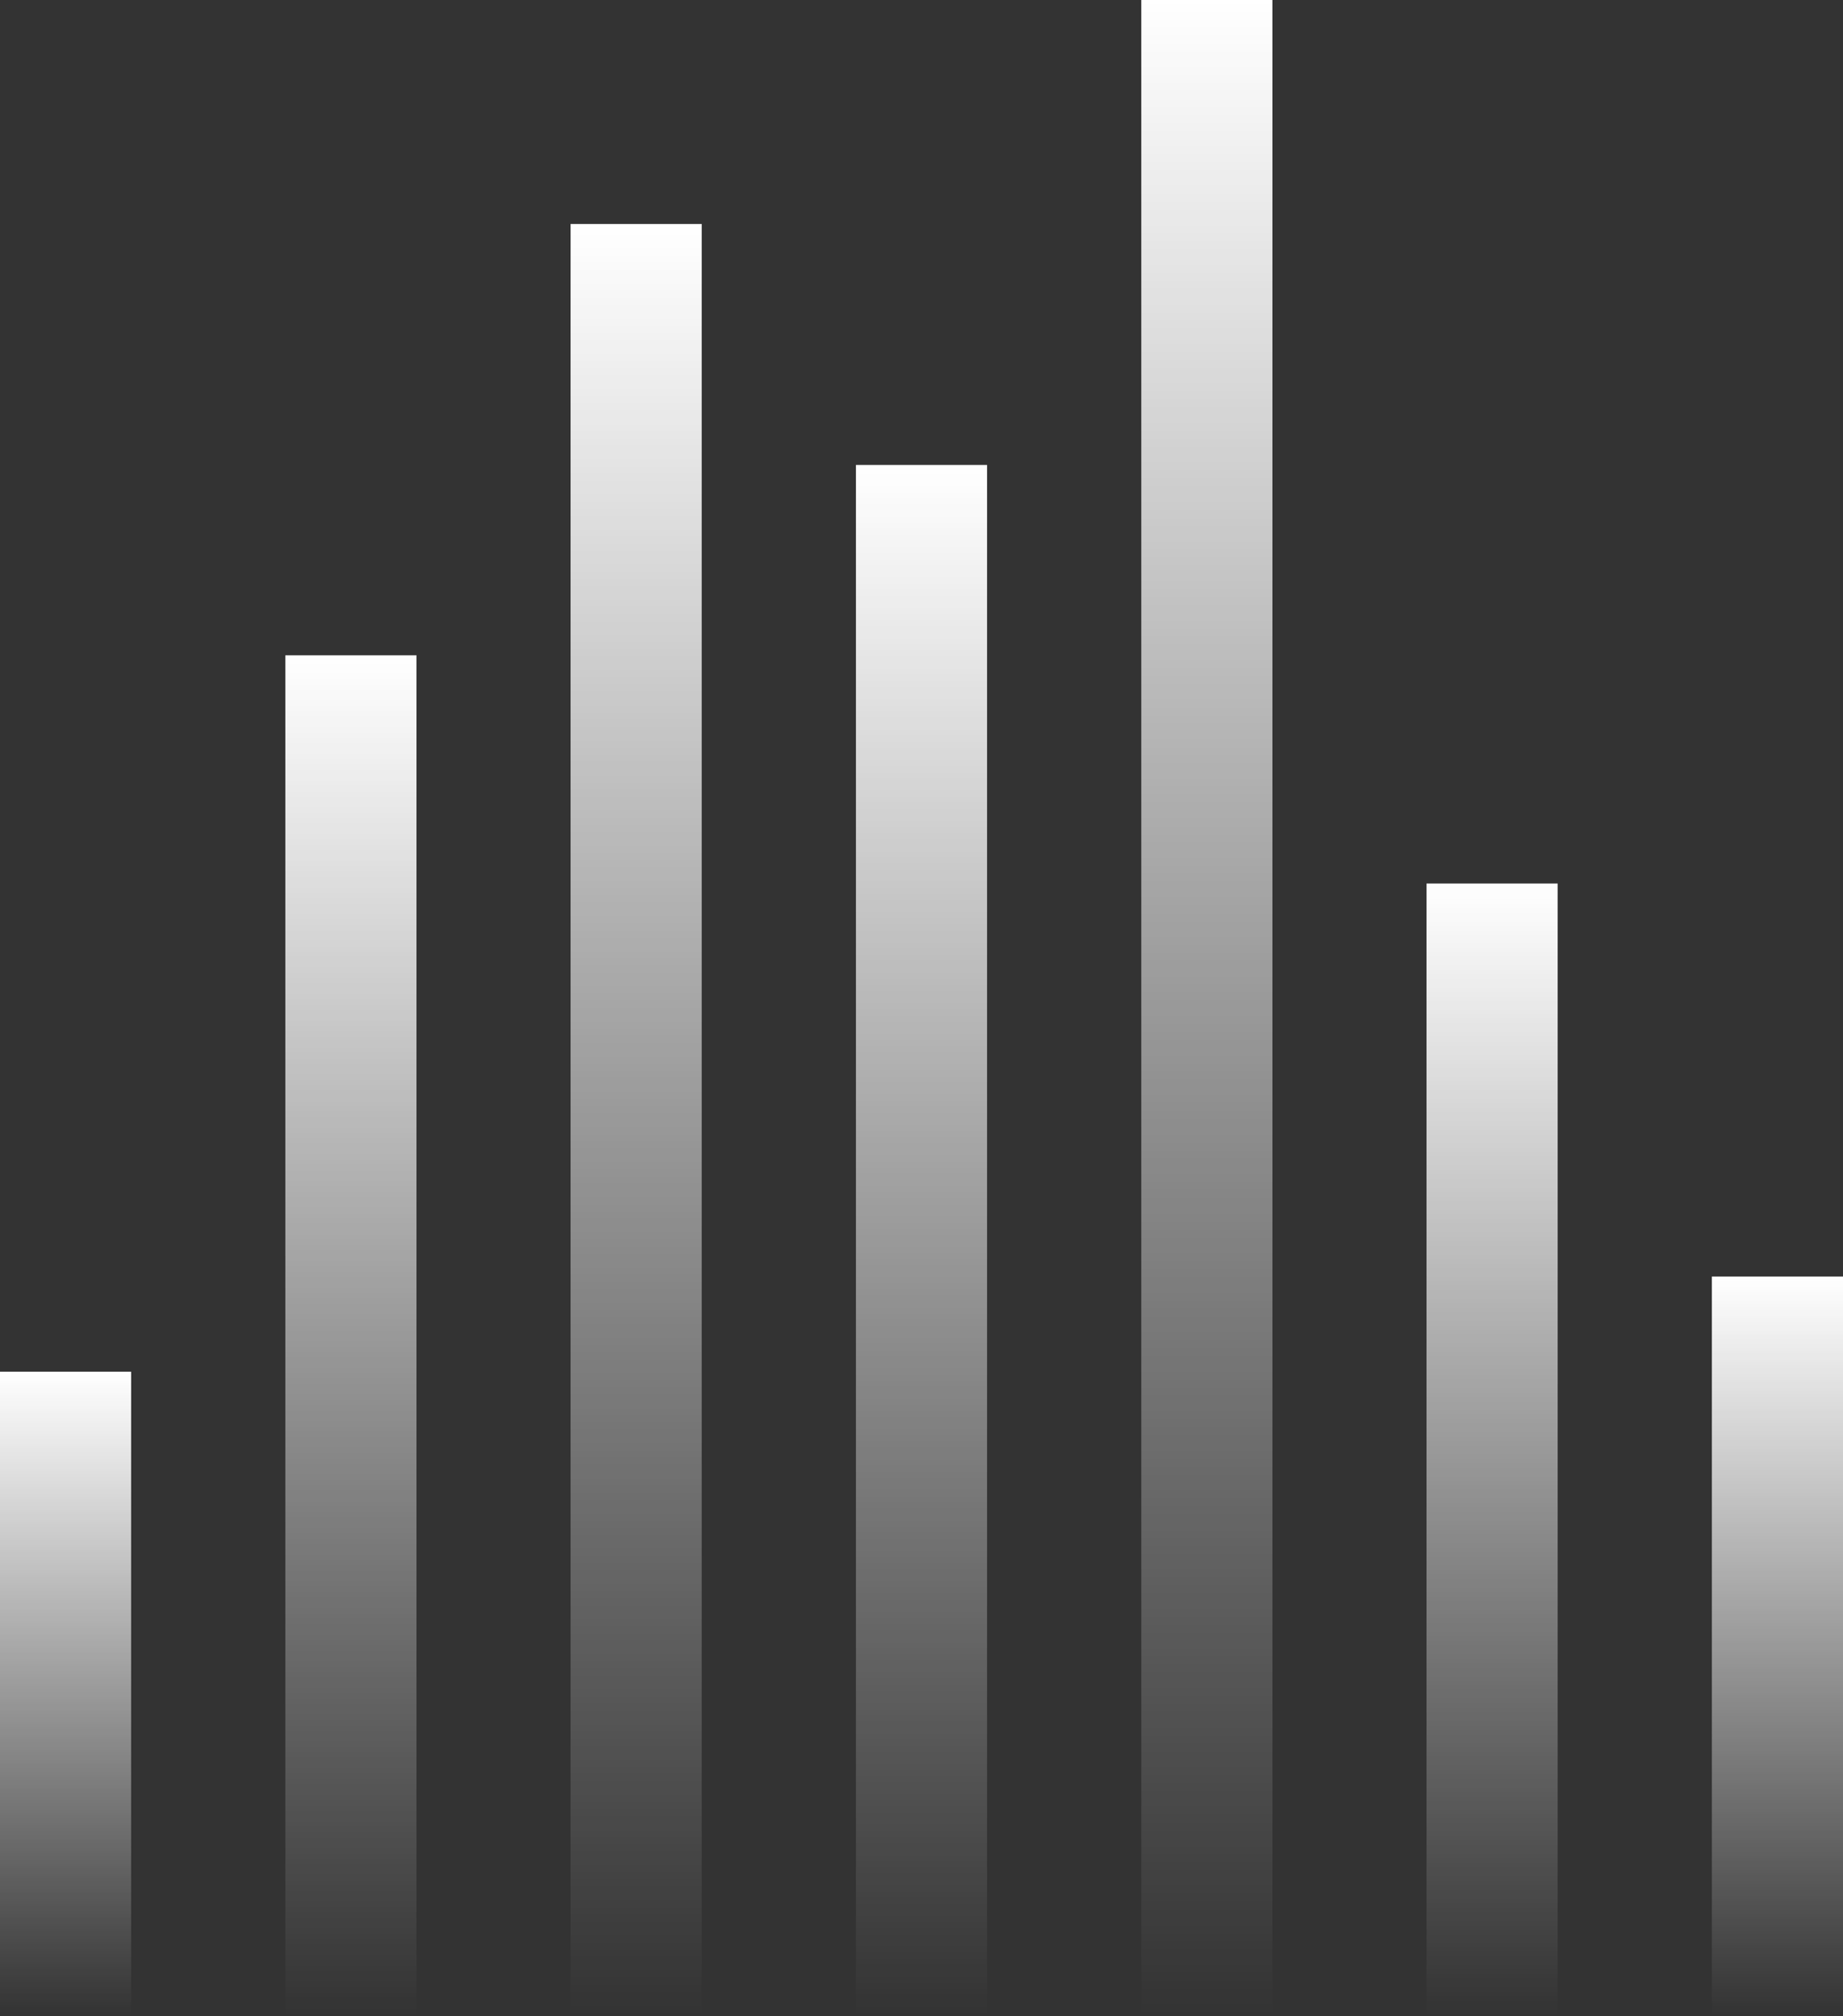
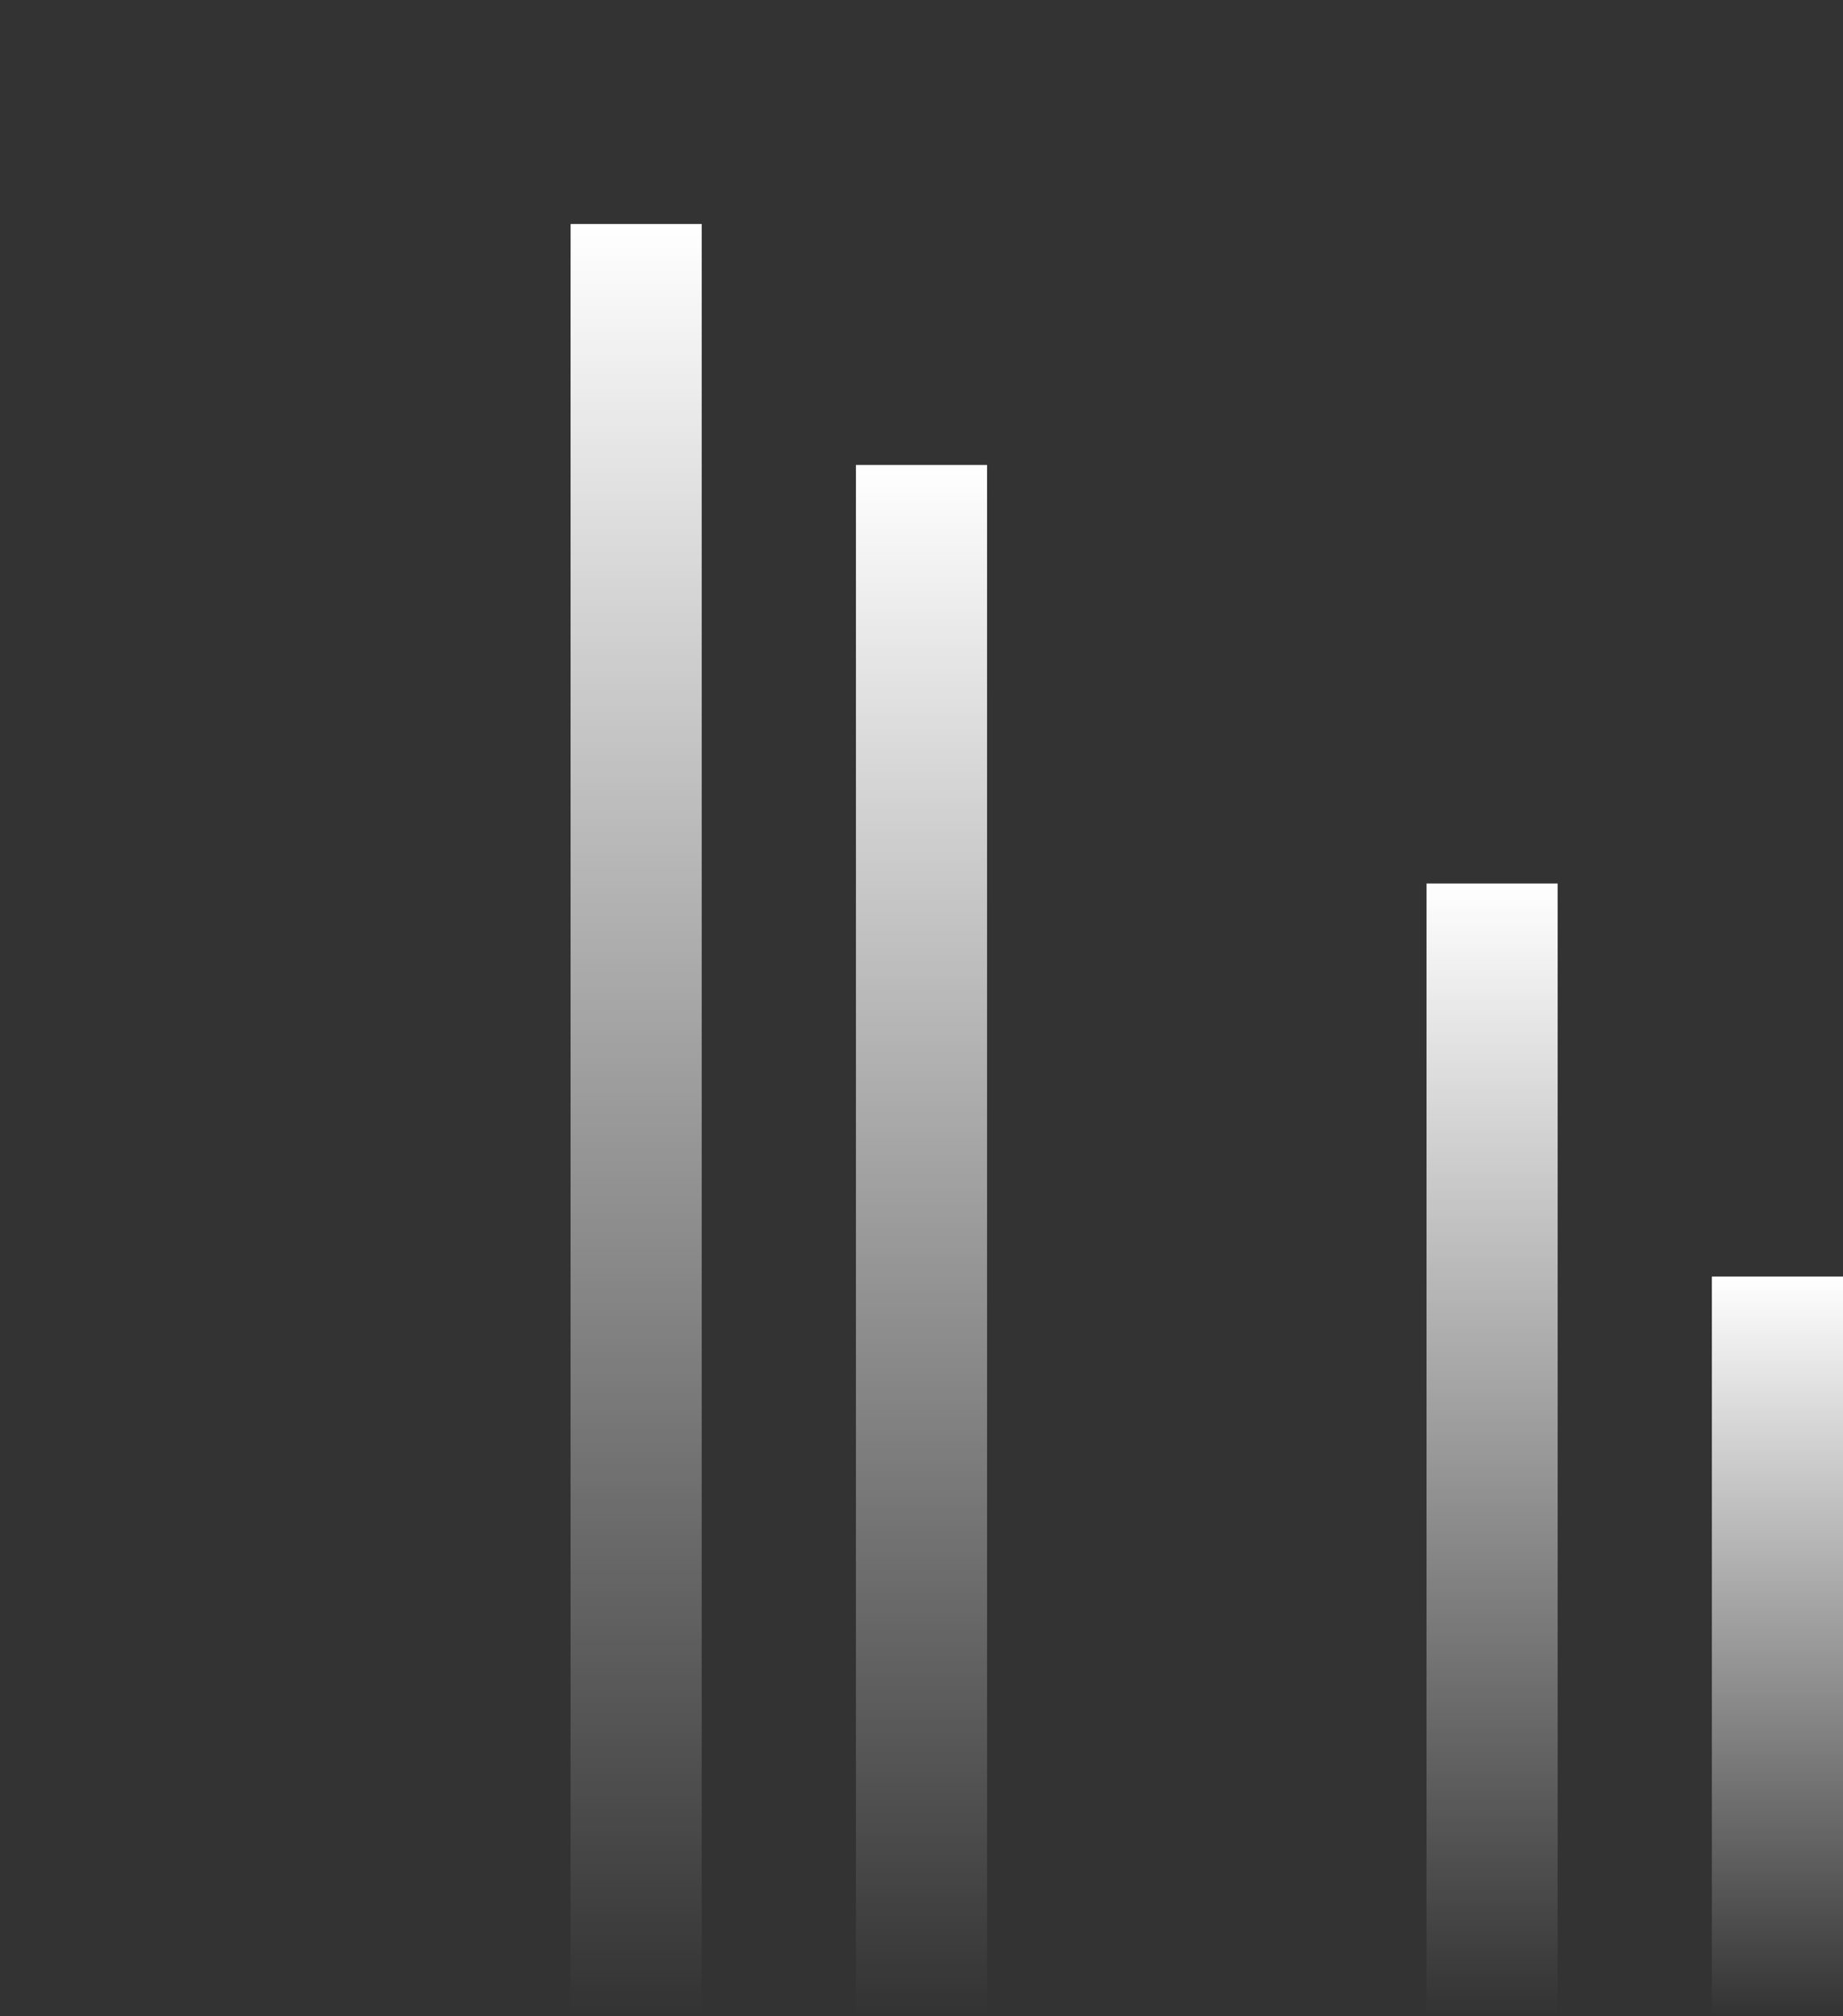
<svg xmlns="http://www.w3.org/2000/svg" xmlns:xlink="http://www.w3.org/1999/xlink" id="b" width="129.17" height="141.33" viewBox="0 0 129.17 141.33">
  <rect x="0" y="0" width="129.17" height="141.33" fill="#333333" stroke="none" />
  <defs>
    <linearGradient id="d" x1="24.59" y1="141.33" x2="24.59" y2="45.93" gradientUnits="userSpaceOnUse">
      <stop offset="0" stop-color="#fff" stop-opacity="0" />
      <stop offset="1" stop-color="#fff" />
    </linearGradient>
    <linearGradient id="e" x1="44.59" x2="44.59" y2="15.7" xlink:href="#d" />
    <linearGradient id="f" x1="64.58" x2="64.58" y2="32.59" xlink:href="#d" />
    <linearGradient id="g" x1="84.58" y1="141.33" x2="84.58" y2="0" xlink:href="#d" />
    <linearGradient id="h" x1="104.58" x2="104.58" y2="61.93" xlink:href="#d" />
    <linearGradient id="i" x1="124.57" x2="124.57" y2="89.48" xlink:href="#d" />
    <linearGradient id="j" x1="4.59" x2="4.59" y2="96.15" xlink:href="#d" />
  </defs>
  <g id="c">
-     <rect x="20" y="45.93" width="9.19" height="95.41" fill="url(#d)" />
    <rect x="39.99" y="15.7" width="9.19" height="125.63" fill="url(#e)" />
    <rect x="59.99" y="32.59" width="9.19" height="108.74" fill="url(#f)" />
-     <rect x="79.99" width="9.19" height="141.33" fill="url(#g)" />
    <rect x="99.98" y="61.93" width="9.19" height="79.41" fill="url(#h)" />
    <rect x="119.98" y="89.48" width="9.19" height="51.85" fill="url(#i)" />
-     <polyline points="0 96.15 9.19 96.15 9.19 141.33 0 141.33" fill="url(#j)" />
  </g>
</svg>